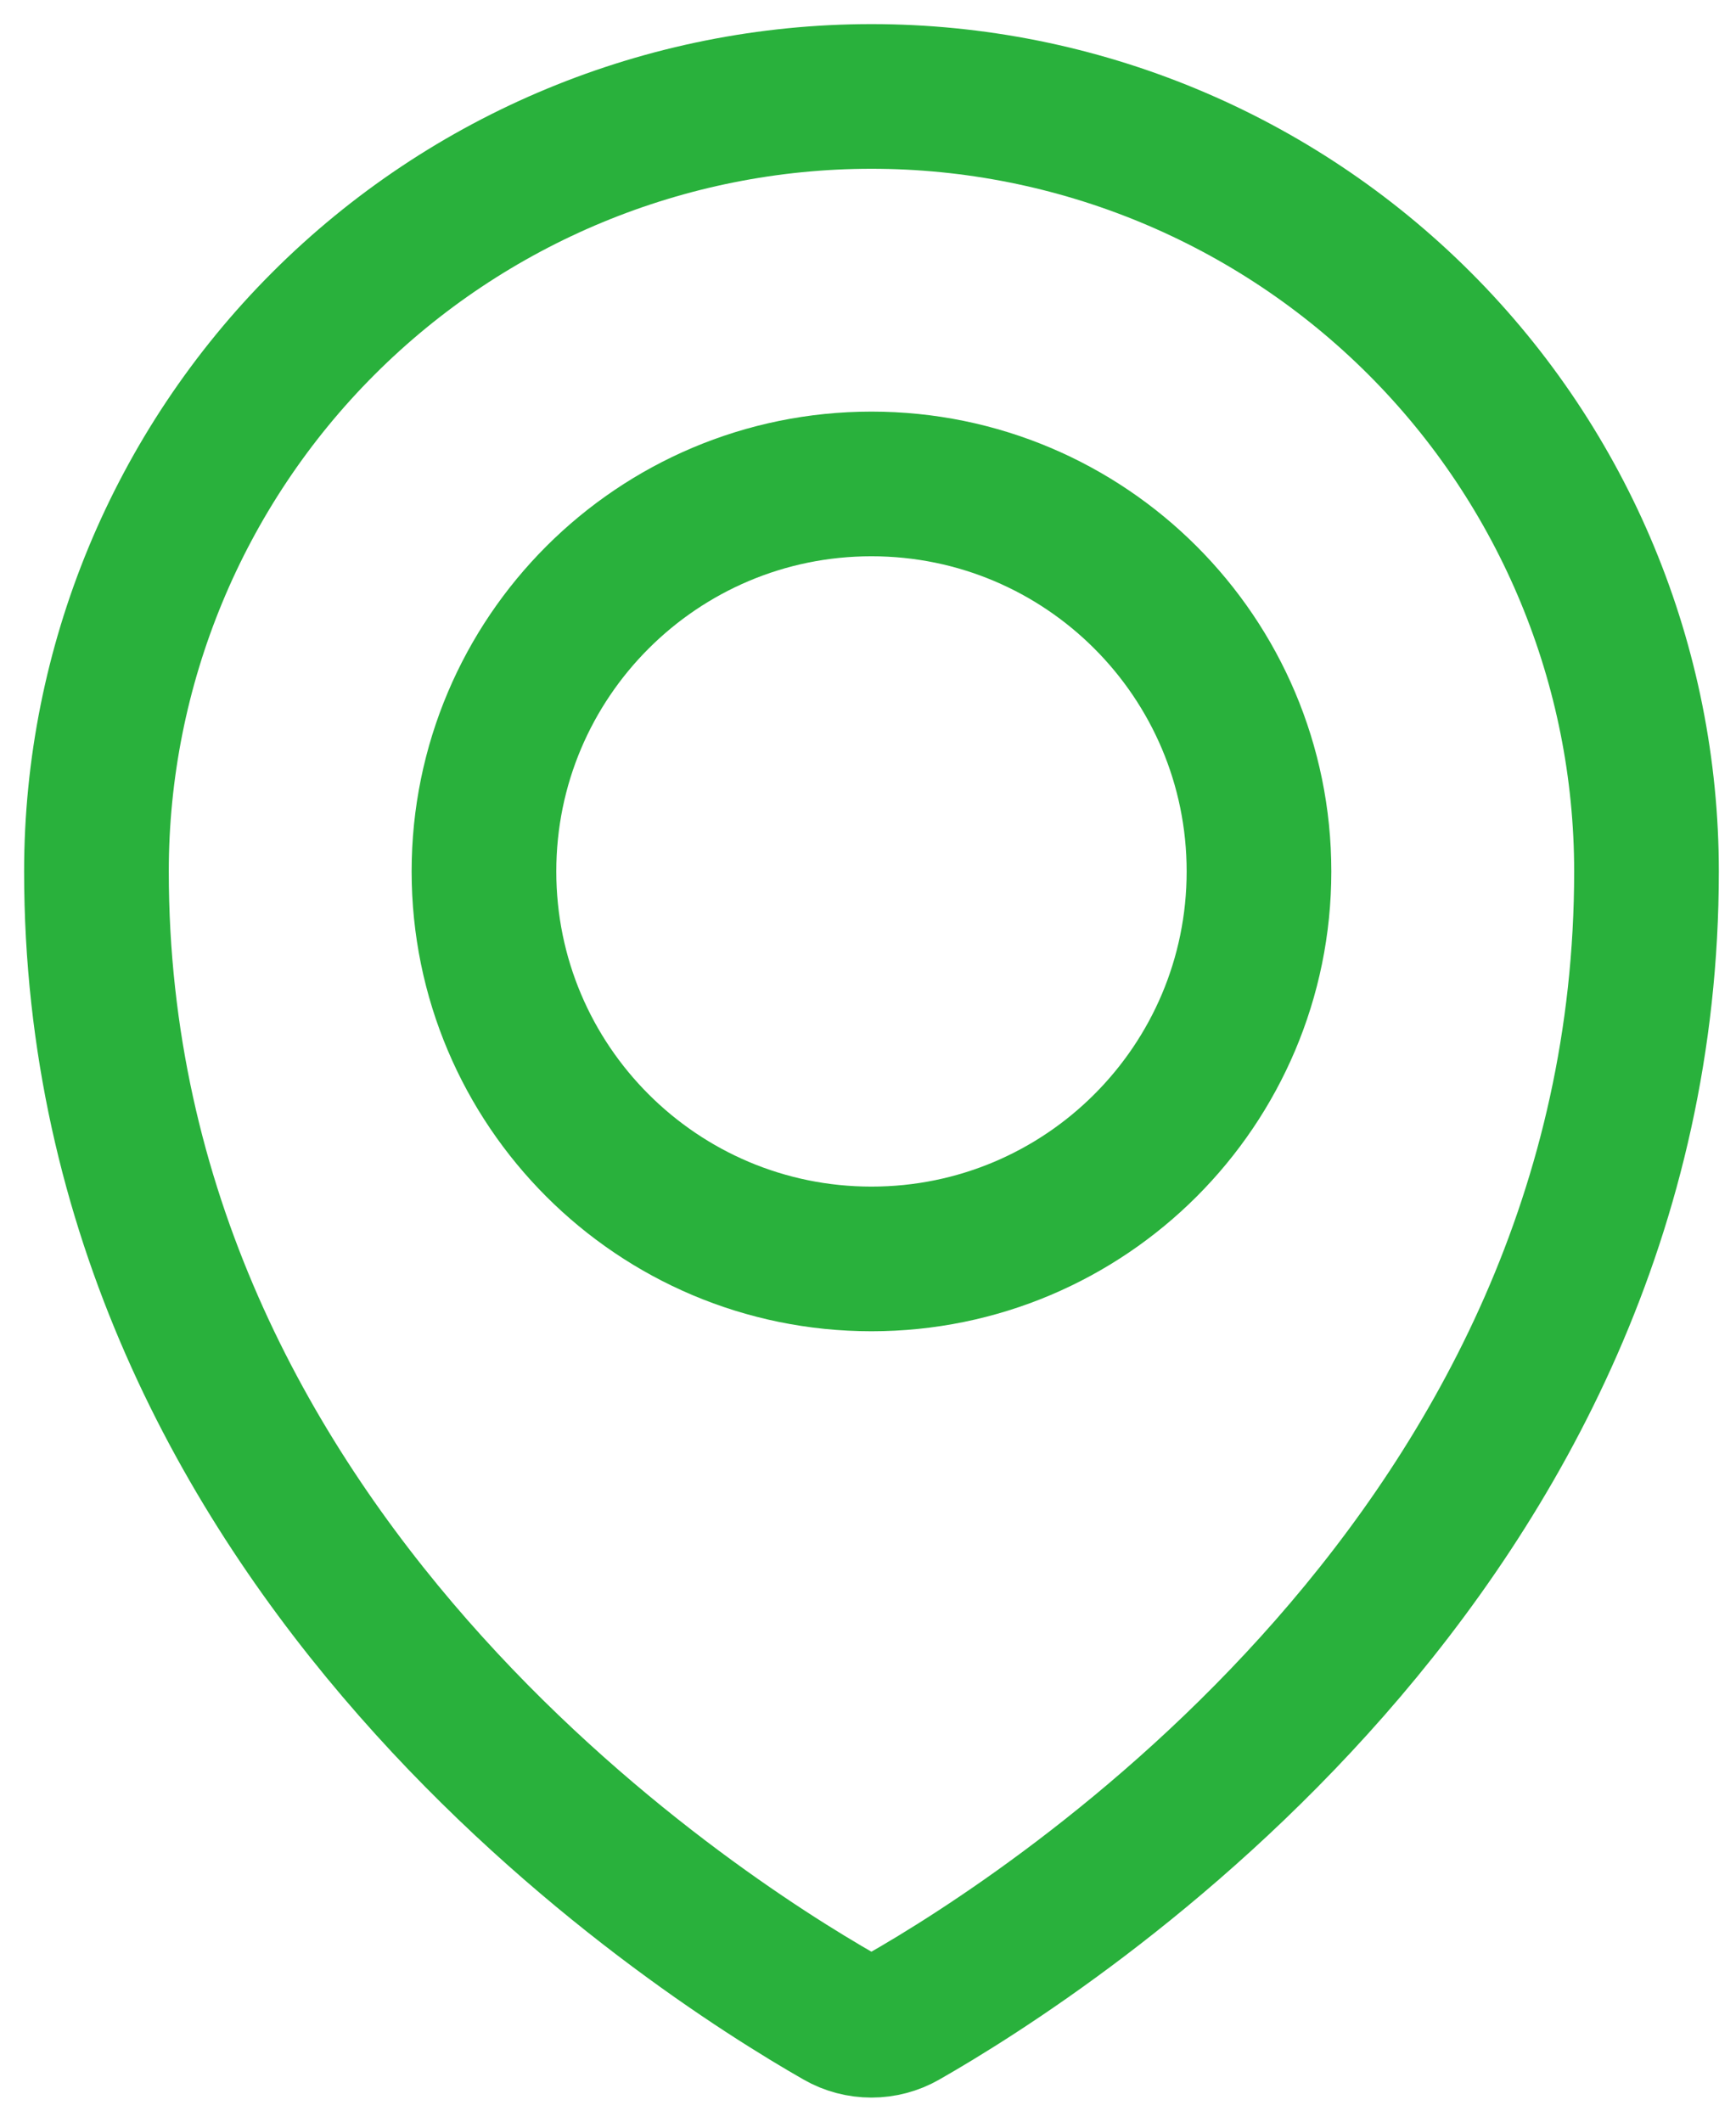
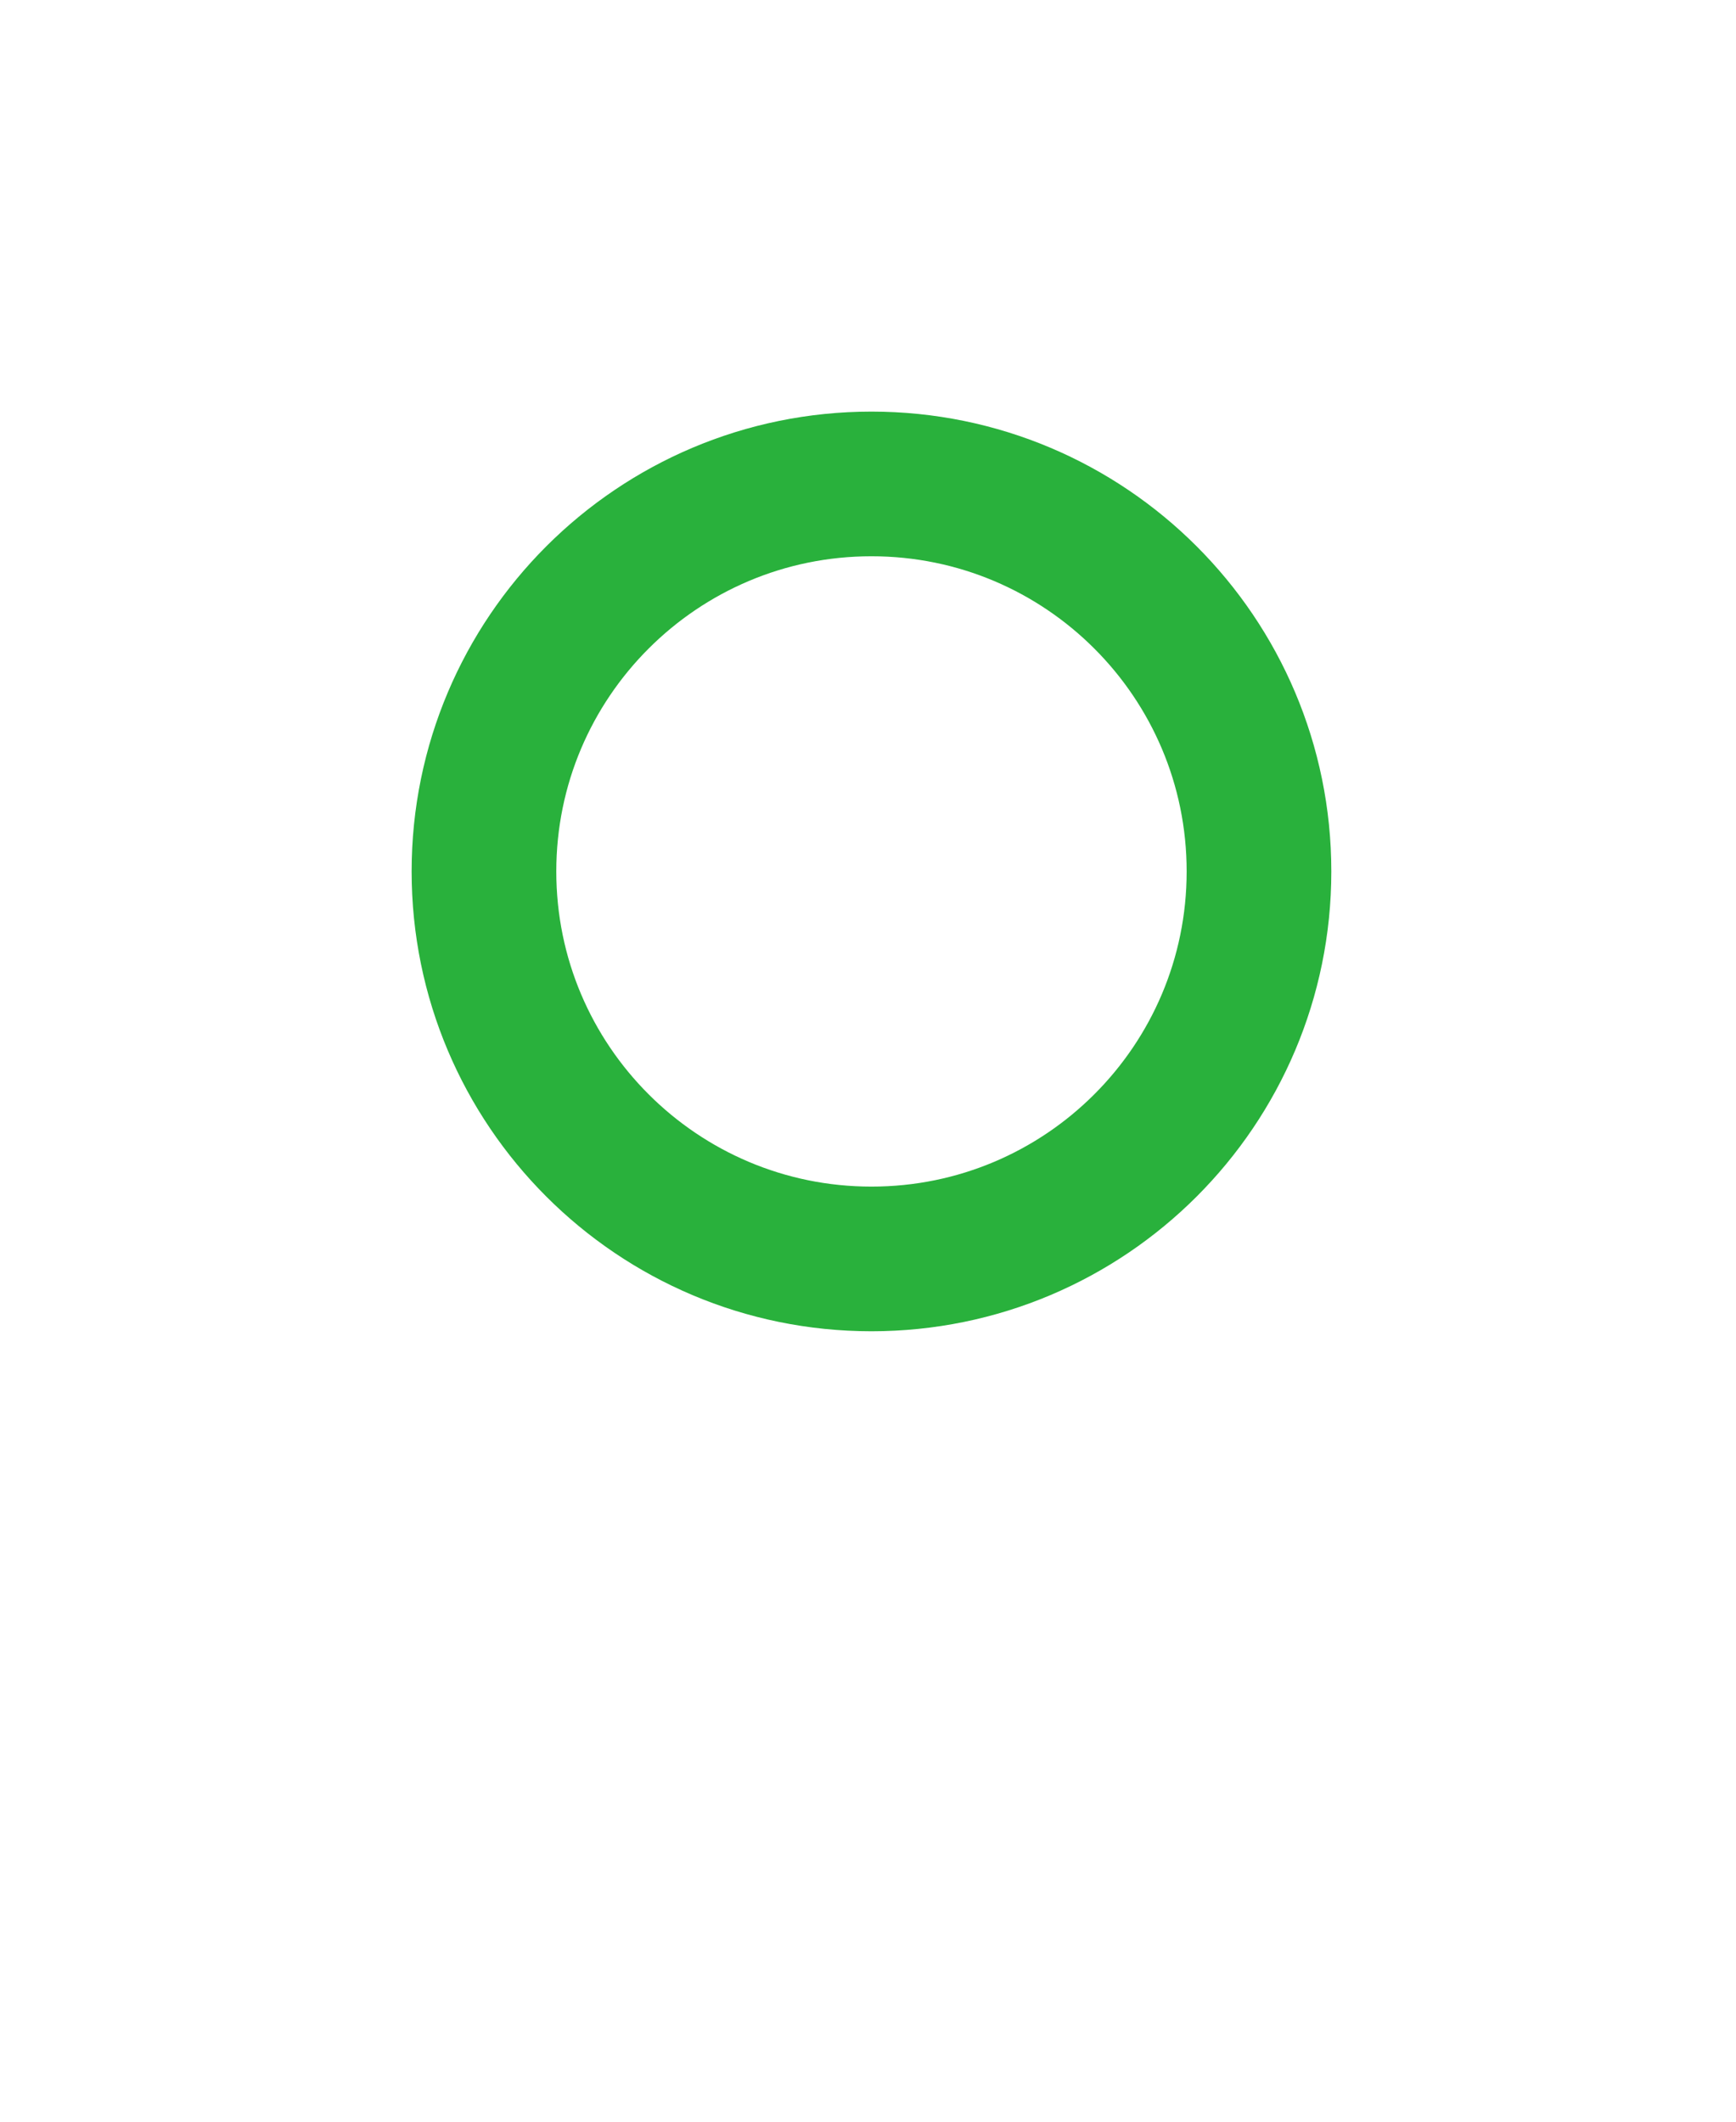
<svg xmlns="http://www.w3.org/2000/svg" width="18" height="22" viewBox="0 0 18 22" fill="none">
  <path d="M9.036 13.054C11.255 13.054 13.054 11.255 13.054 9.036C13.054 6.817 11.255 5.018 9.036 5.018C6.817 5.018 5.018 6.817 5.018 9.036C5.018 11.255 6.817 13.054 9.036 13.054Z" stroke="#29b13c" stroke-width="1.5" stroke-linecap="round" stroke-linejoin="round" />
-   <path d="M17.072 9.036C17.072 16.09 10.883 20.047 9.367 20.912C9.266 20.97 9.152 21 9.036 21C8.919 21 8.805 20.97 8.704 20.912C7.189 20.046 1 16.088 1 9.036C1 6.905 1.847 4.861 3.354 3.354C4.861 1.847 6.905 1 9.036 1C11.168 1 13.212 1.847 14.719 3.354C16.226 4.861 17.072 6.905 17.072 9.036Z" stroke="#29b13c" stroke-width="1.5" stroke-linecap="round" stroke-linejoin="round" />
</svg>